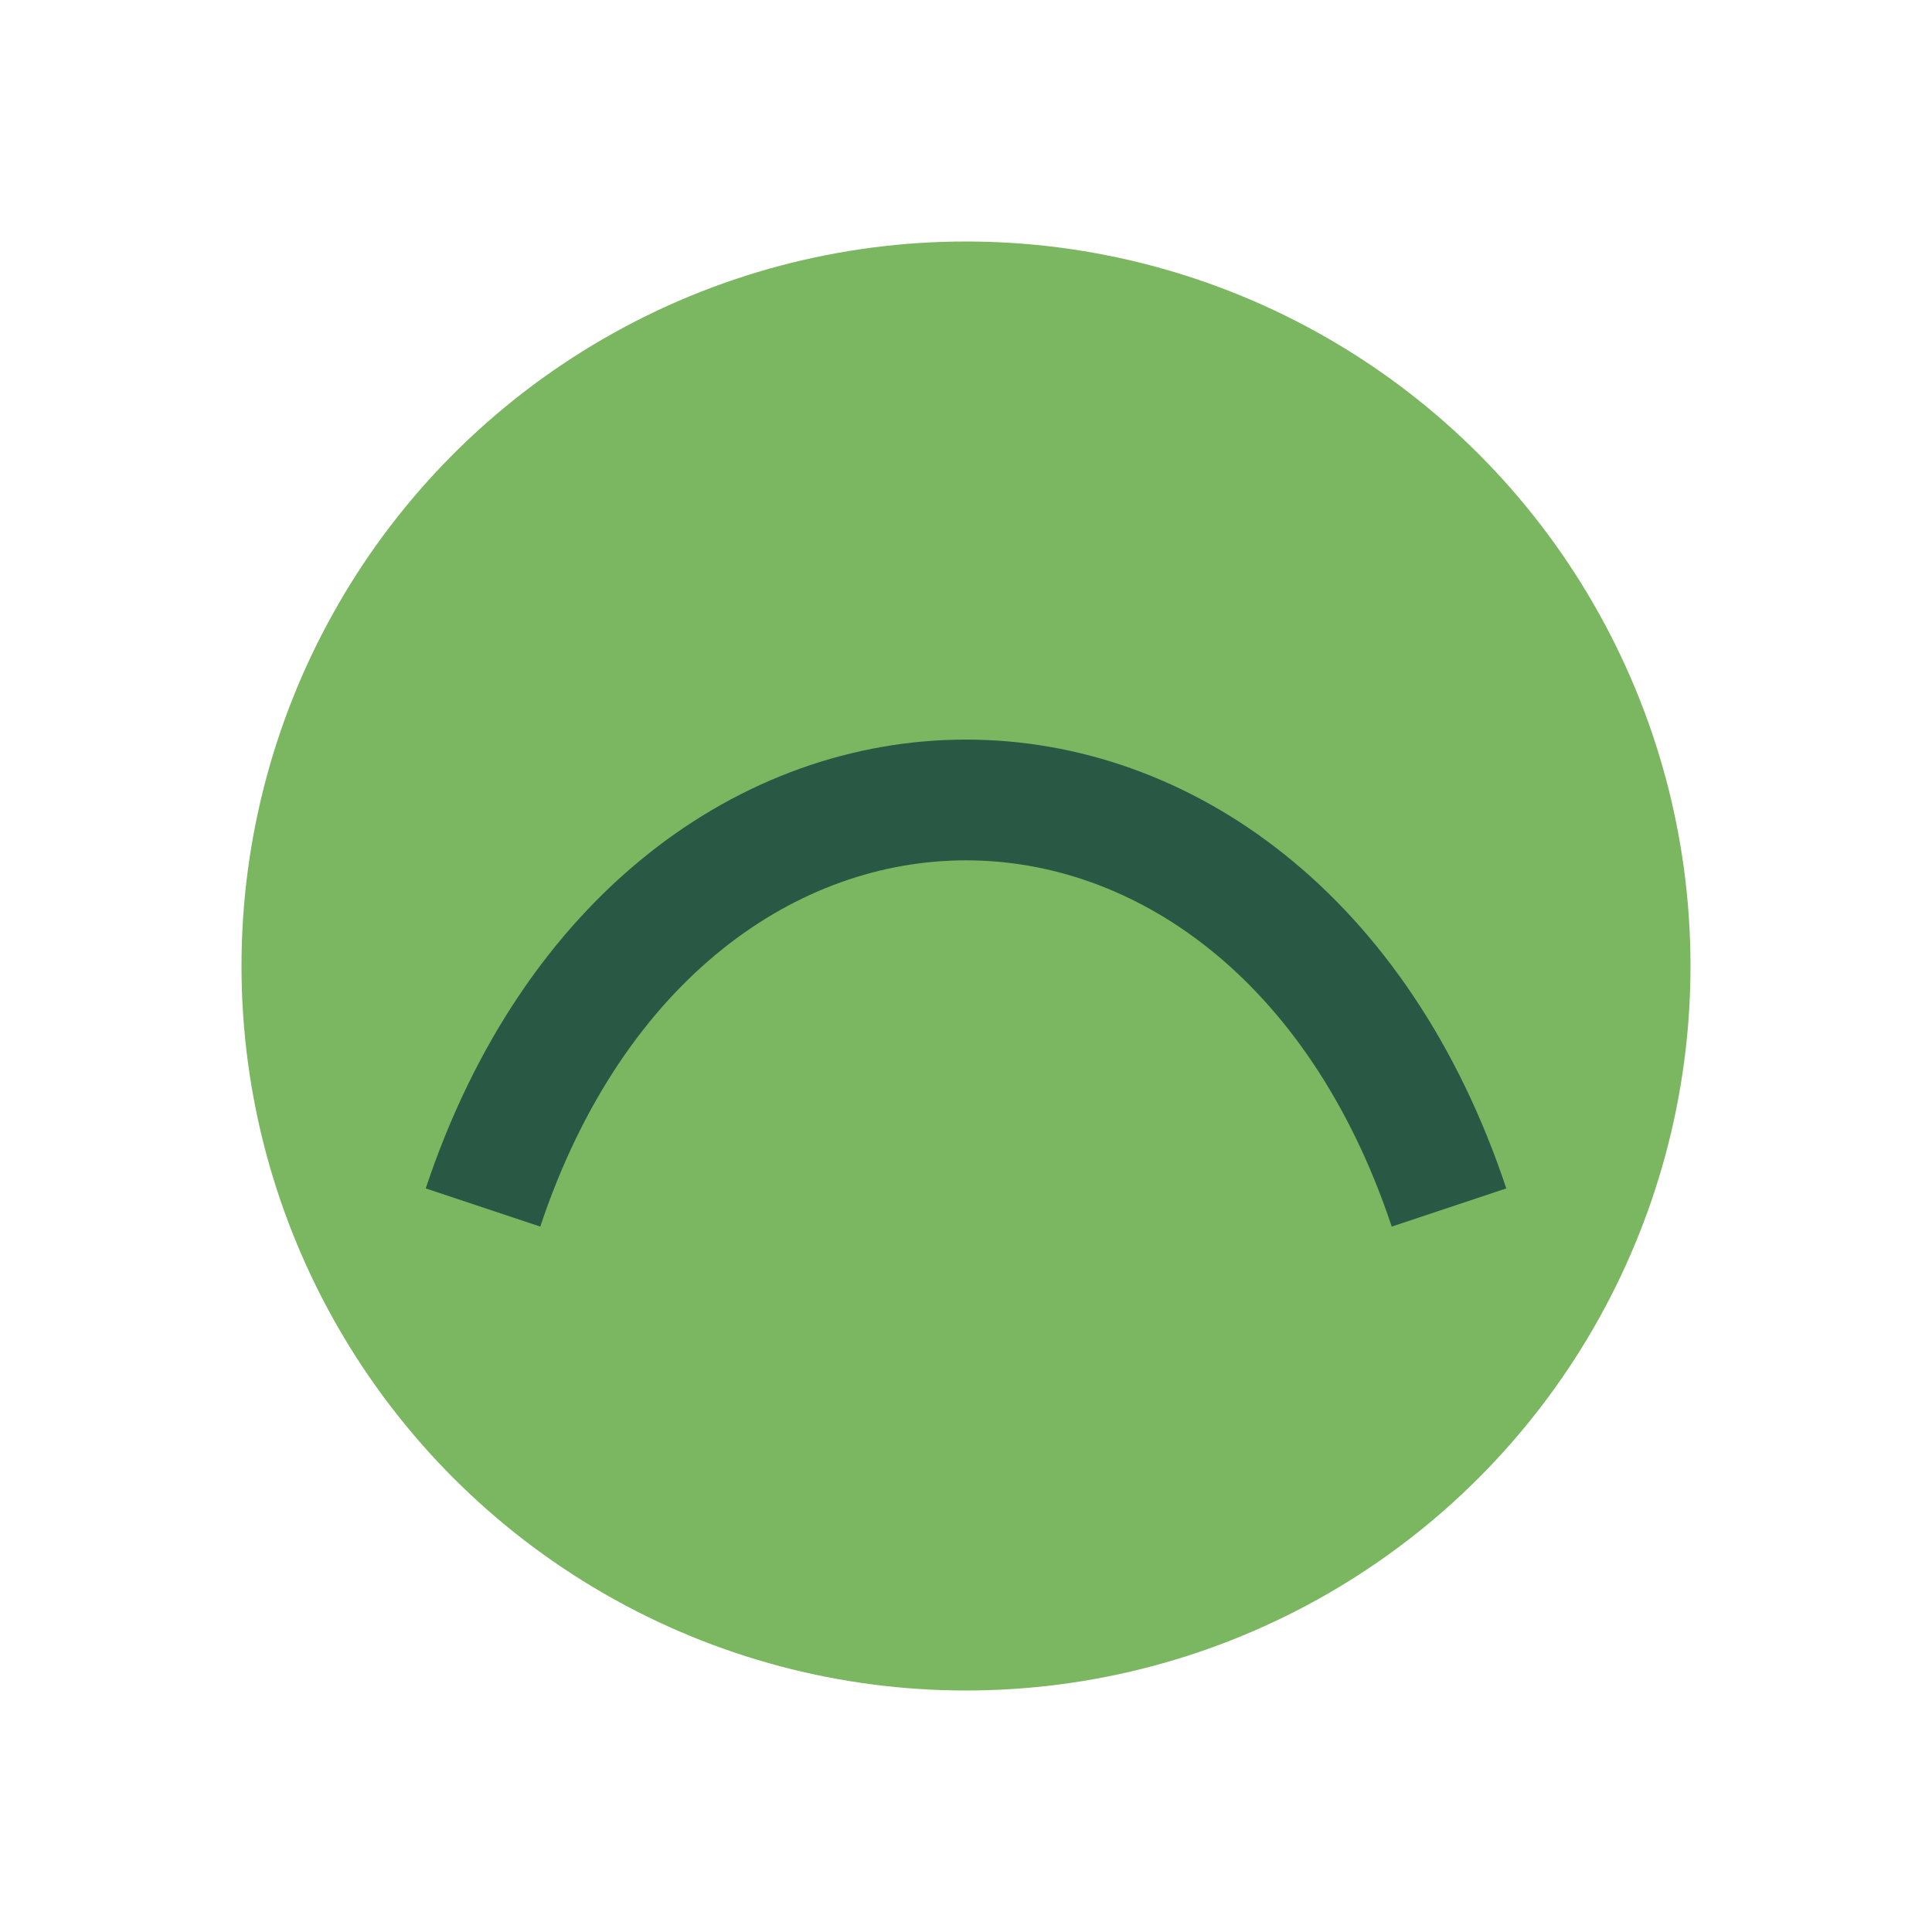
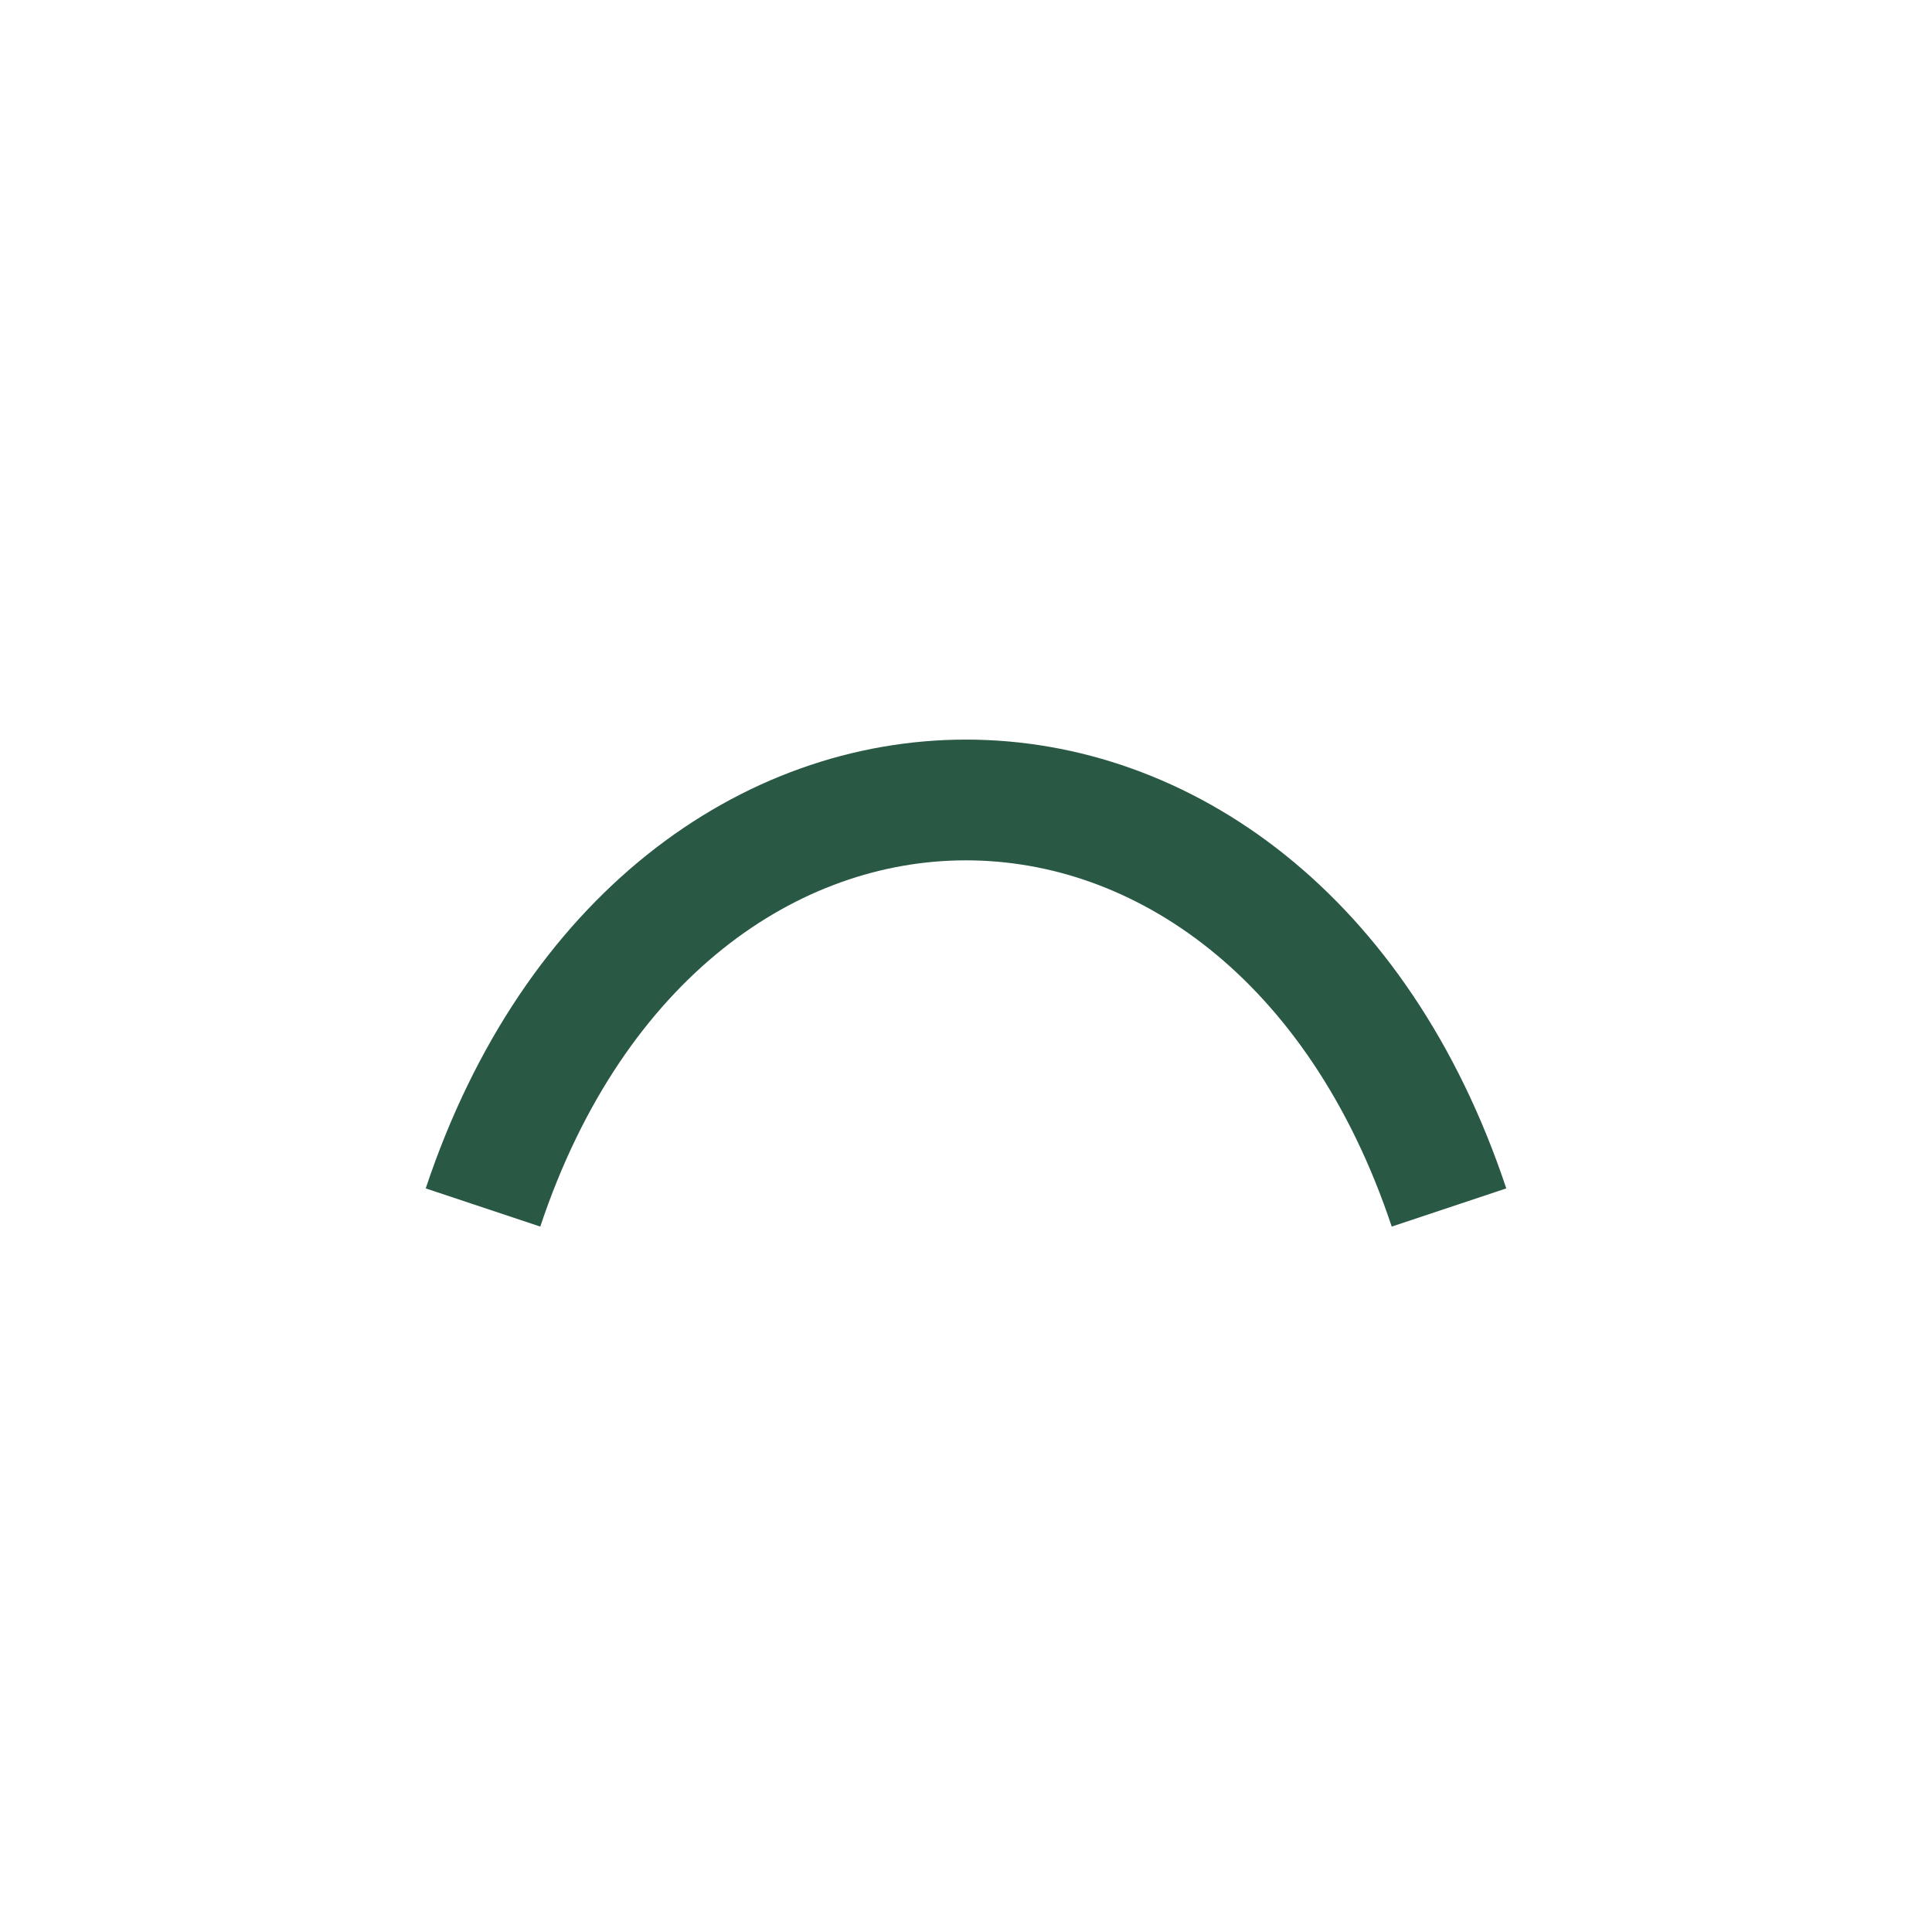
<svg xmlns="http://www.w3.org/2000/svg" viewBox="0 0 32 32" width="32" height="32">
-   <circle cx="16" cy="16" r="12" fill="#7BB661" />
  <path d="M8 20c3-9 13-9 16 0" fill="none" stroke="#295944" stroke-width="2" />
</svg>